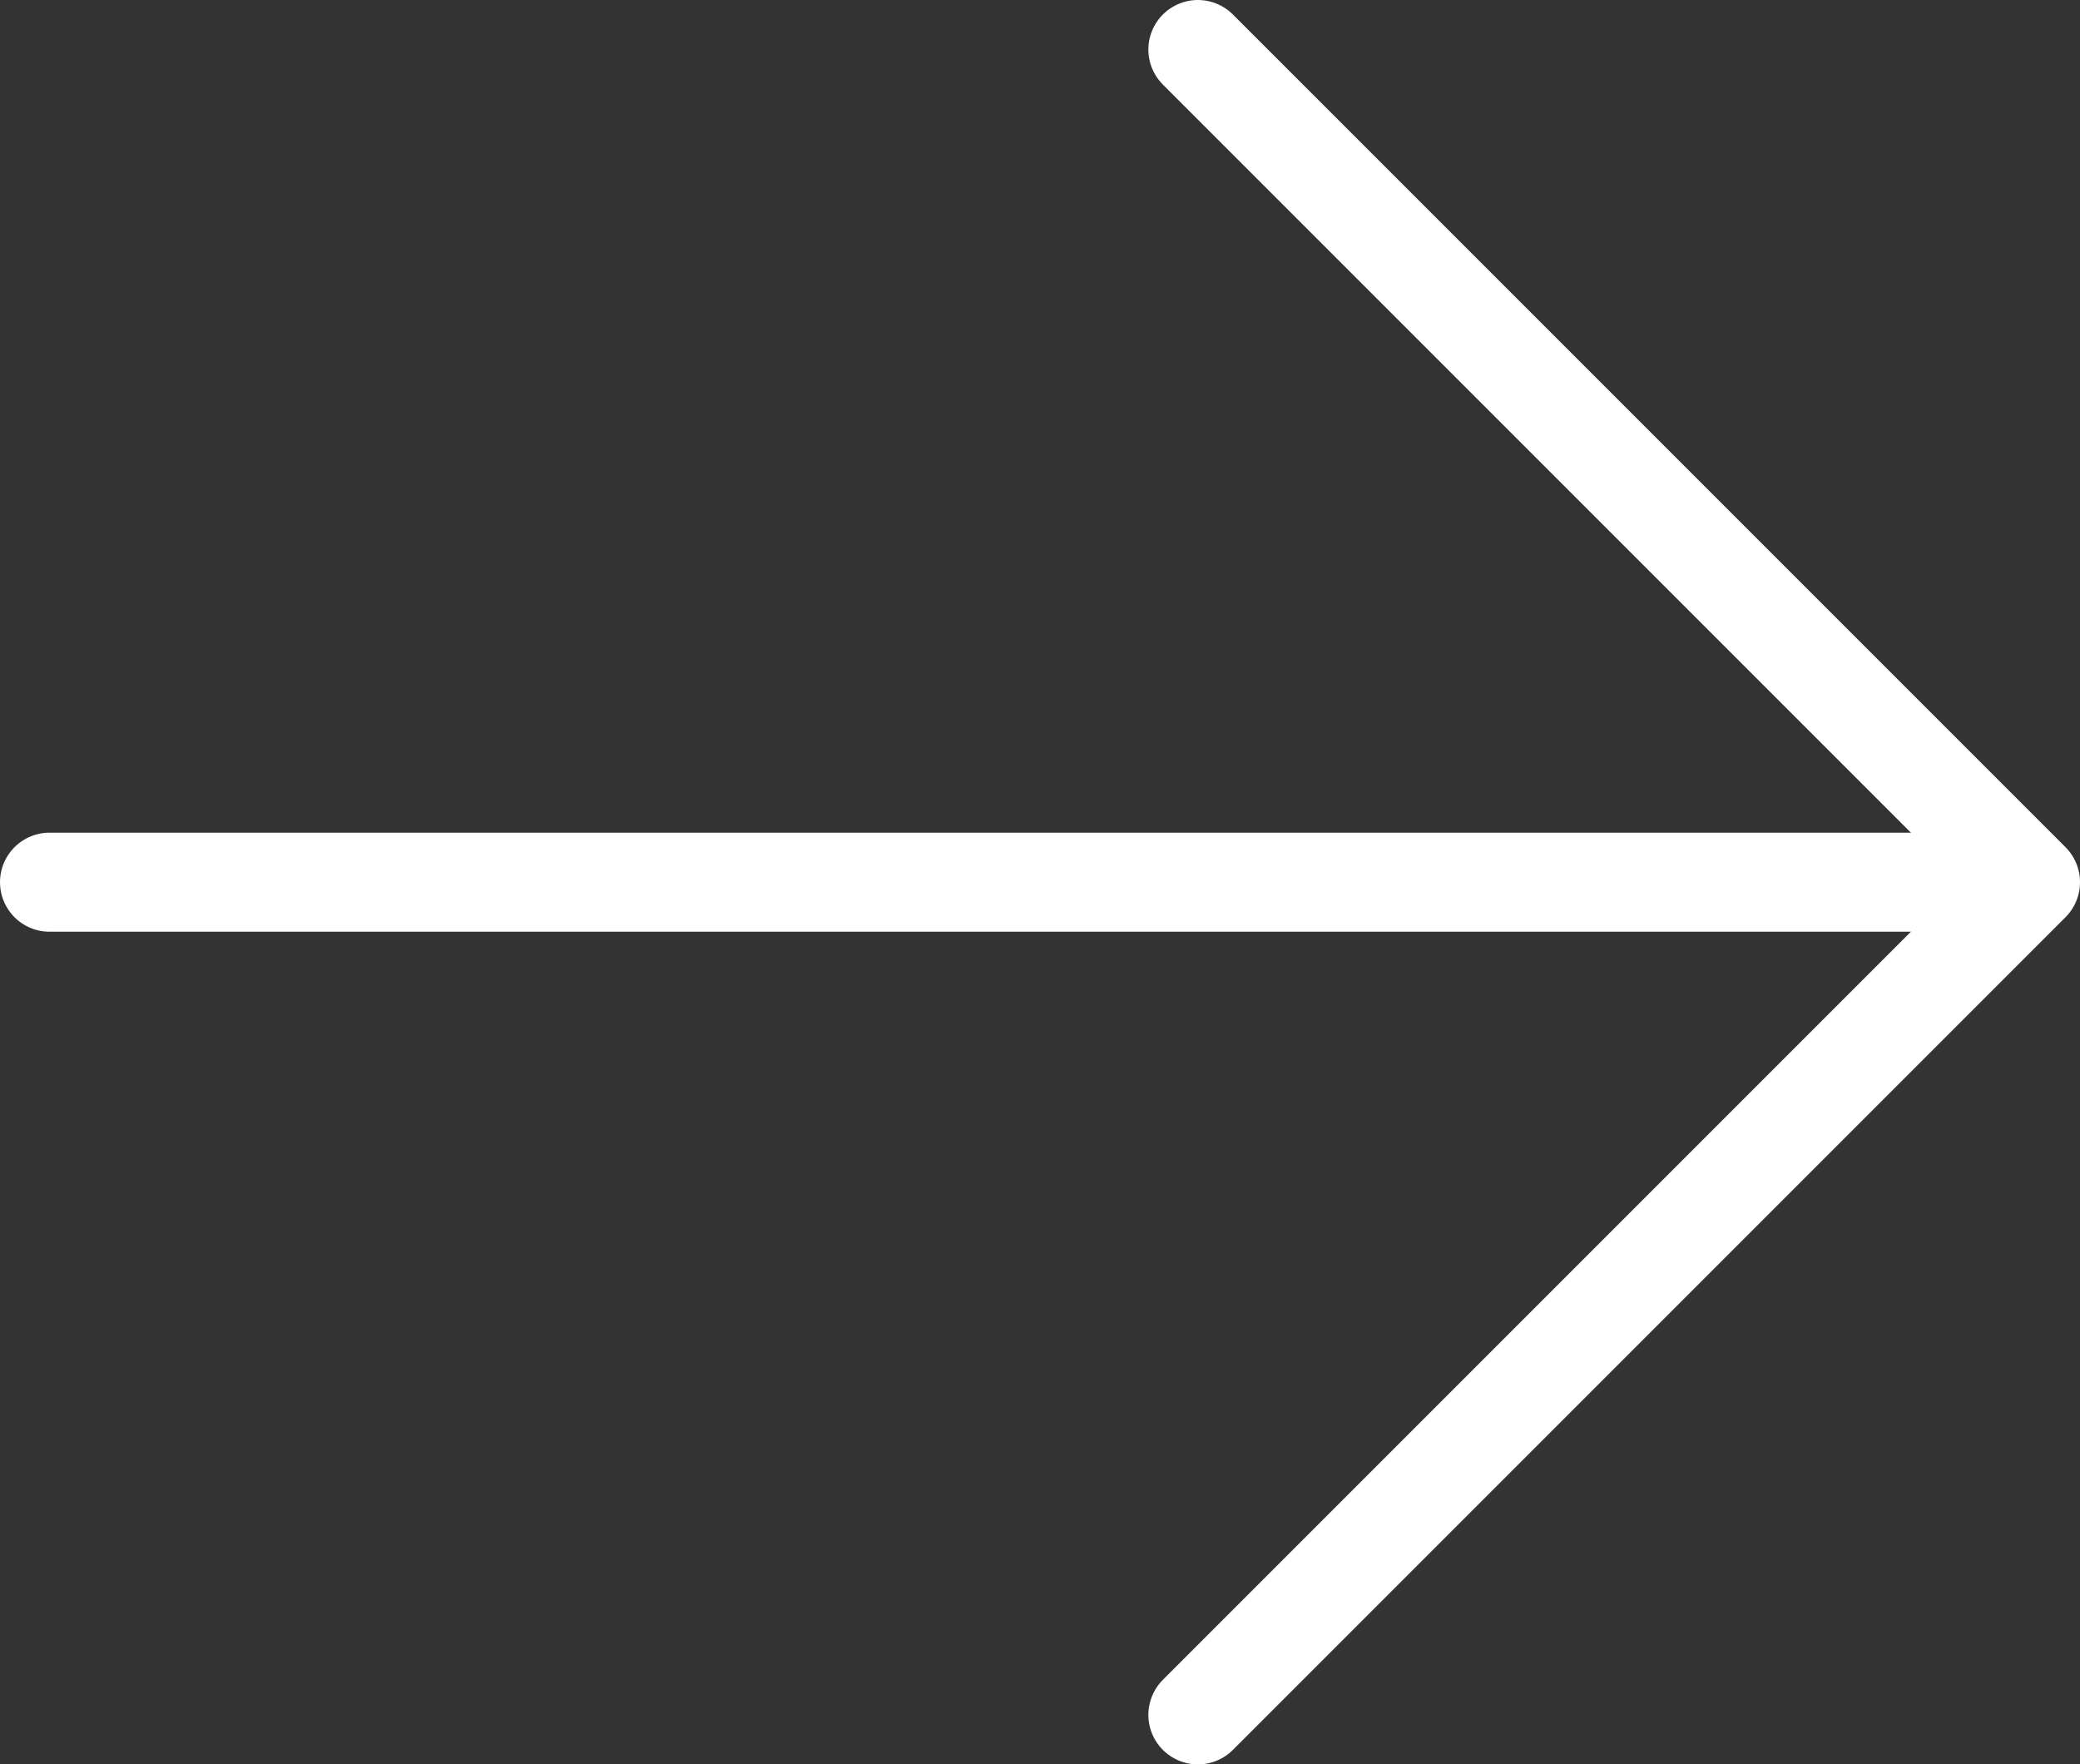
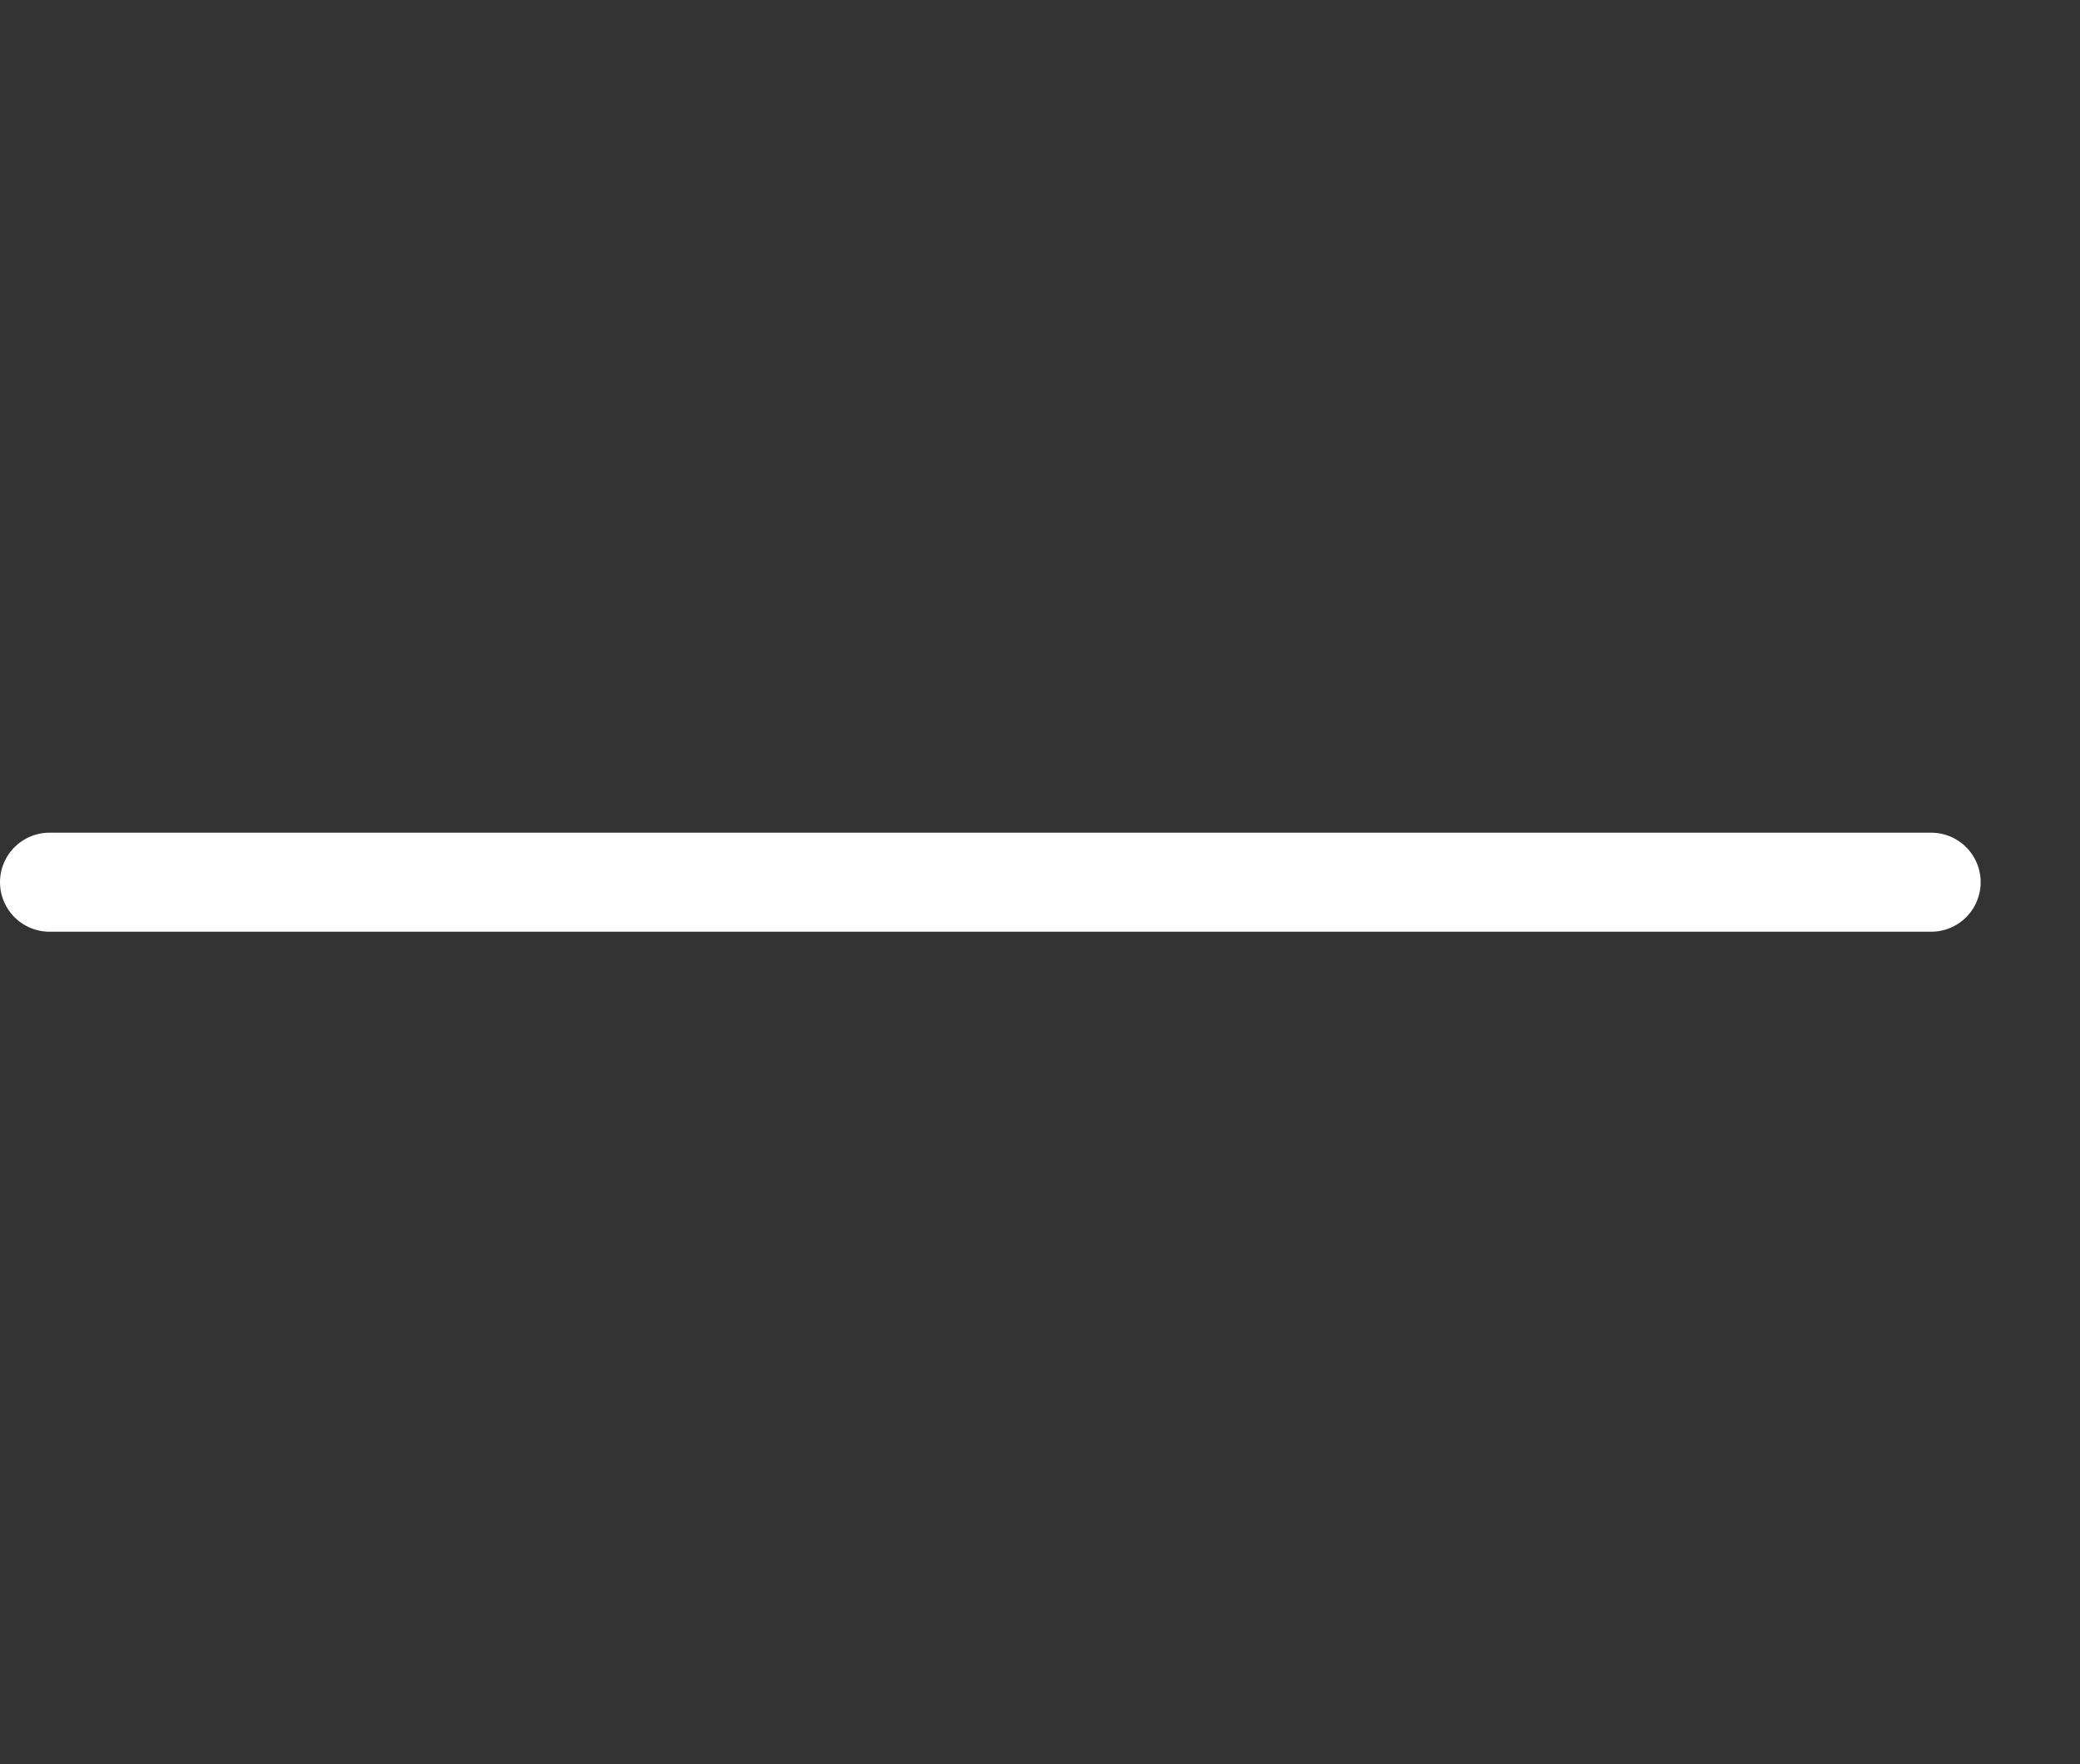
<svg xmlns="http://www.w3.org/2000/svg" id="Layer_1" data-name="Layer 1" viewBox="0 0 21 17.812">
  <rect x="0" y="0" width="21" height="17.812" fill="#333333" stroke="none" />
  <title>sag-ok</title>
  <line x1="0.5" y1="8.906" x2="19.497" y2="8.906" style="fill: none;stroke: #fff;stroke-linecap: round;stroke-linejoin: round" />
-   <polyline points="12.094 0.5 20.5 8.906 12.094 17.312" style="fill: none;stroke: #fff;stroke-linecap: round;stroke-linejoin: round" />
</svg>